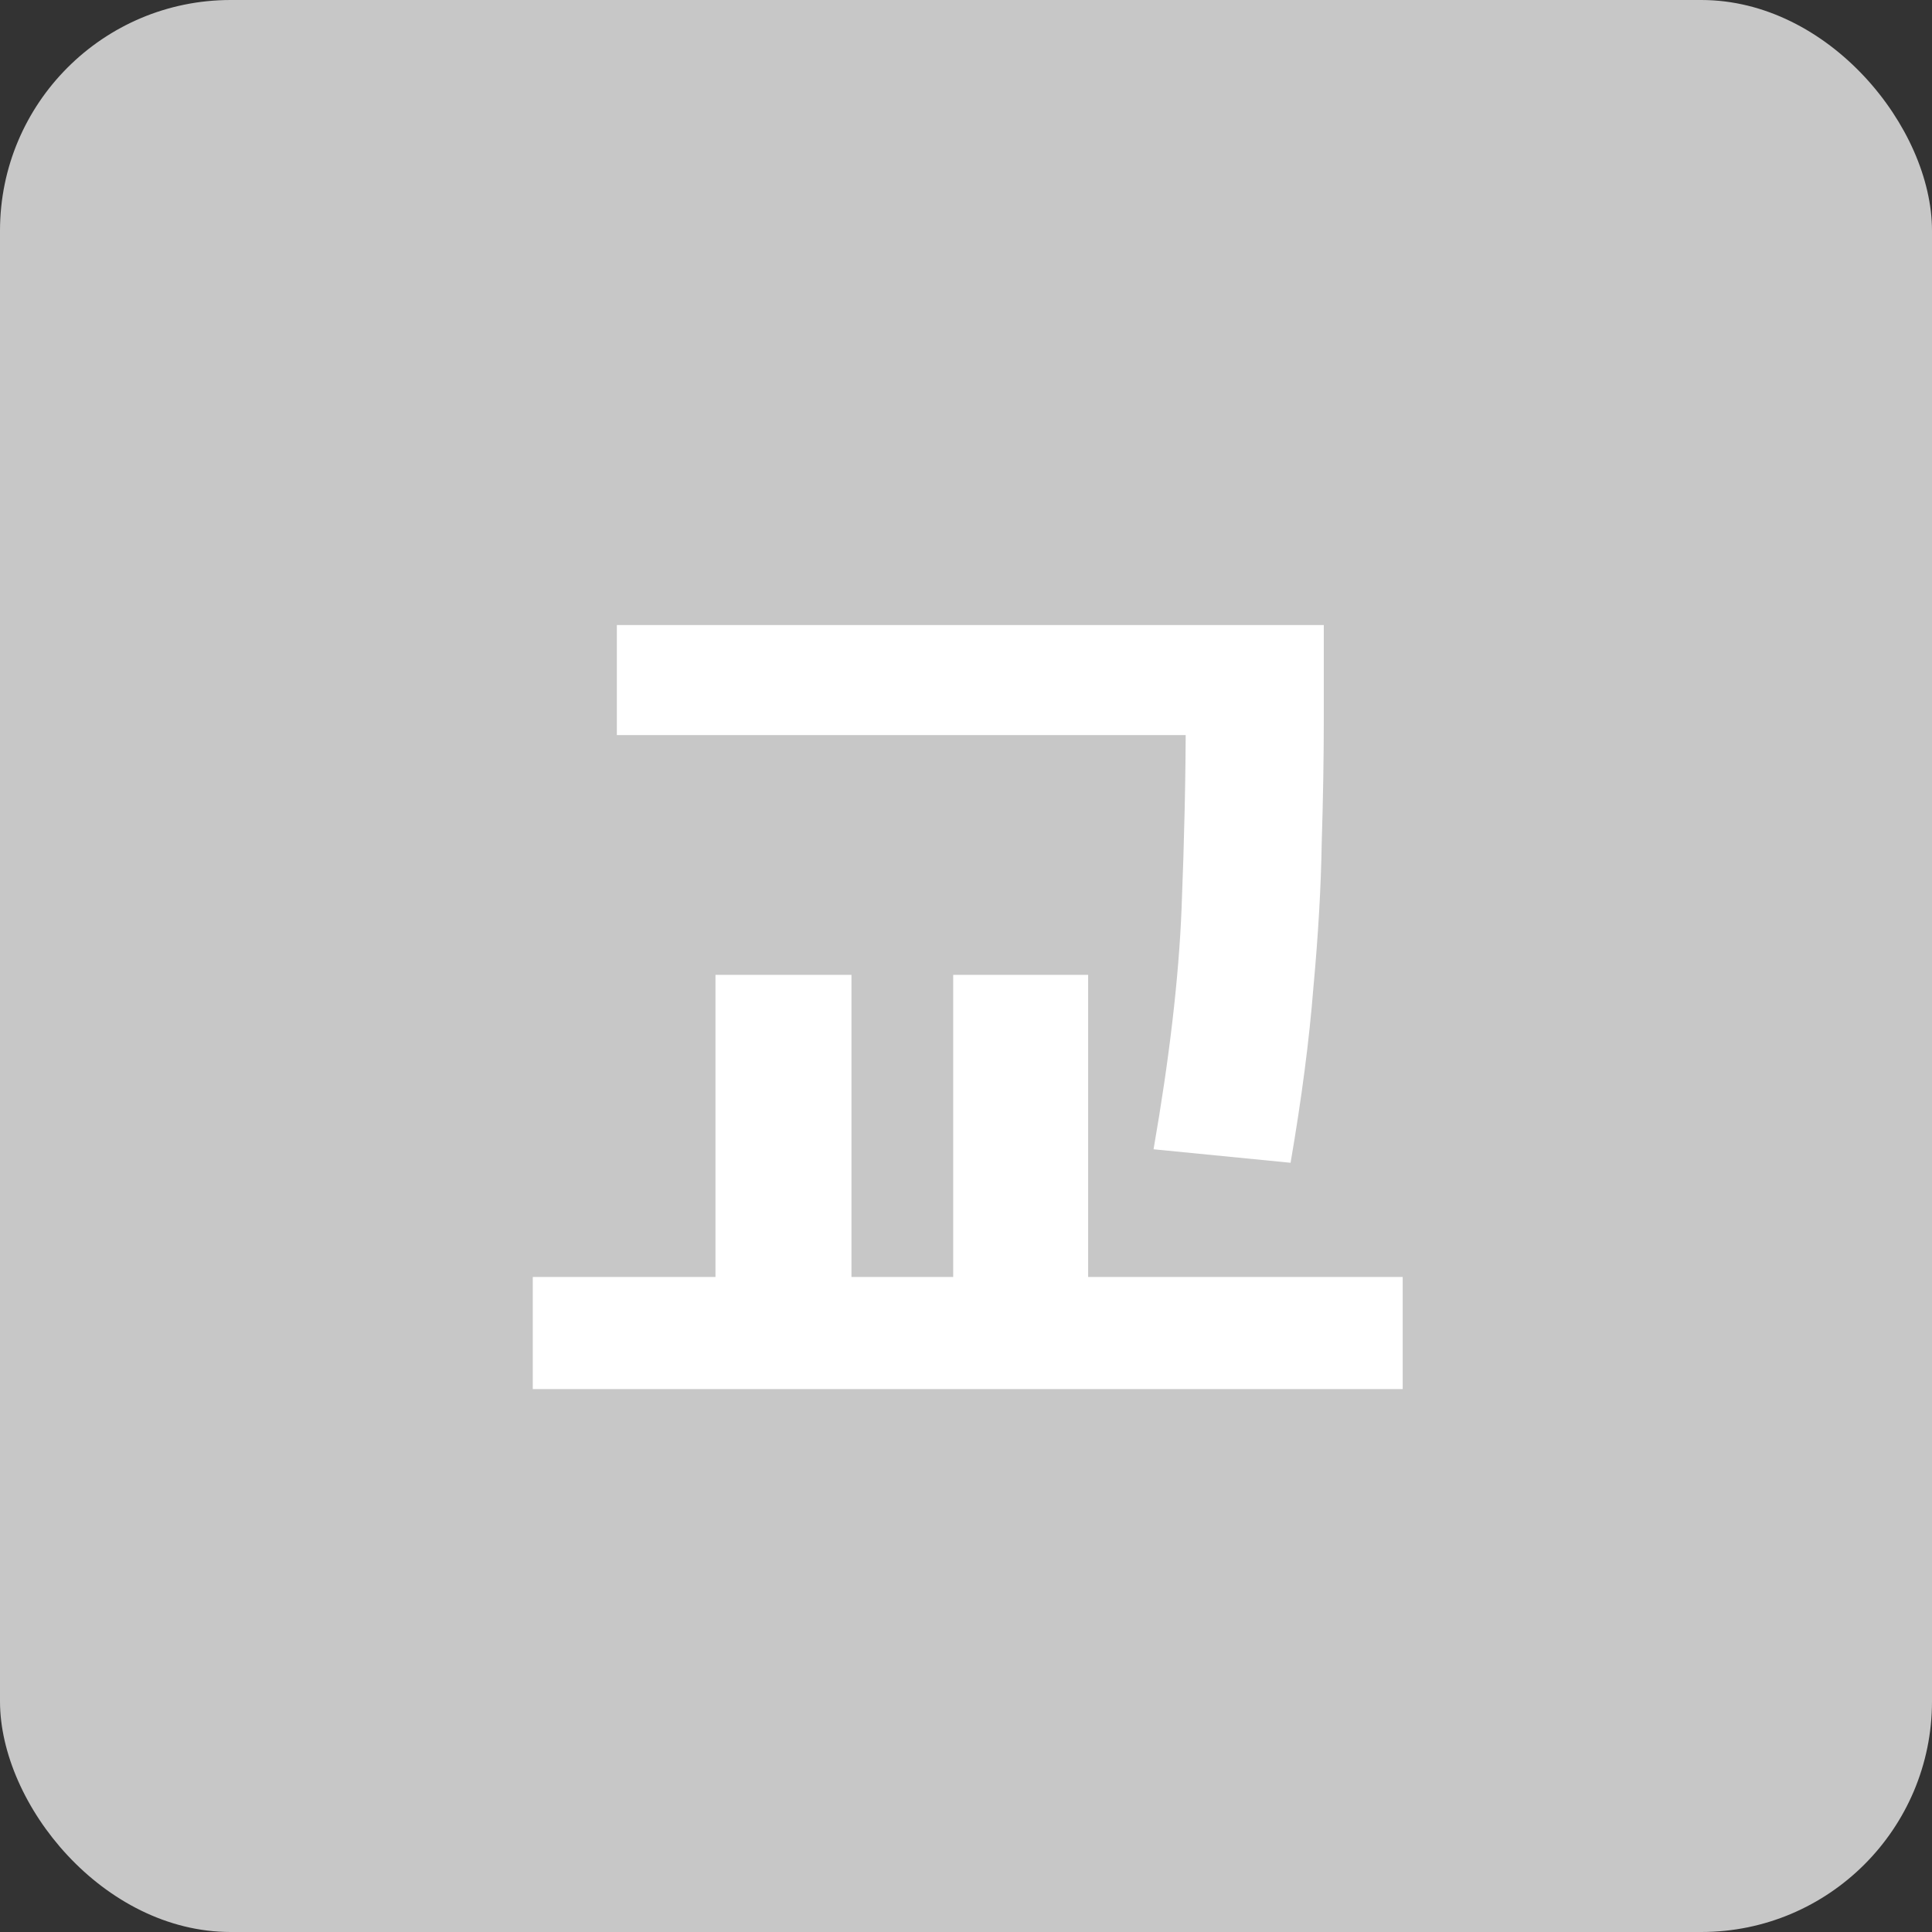
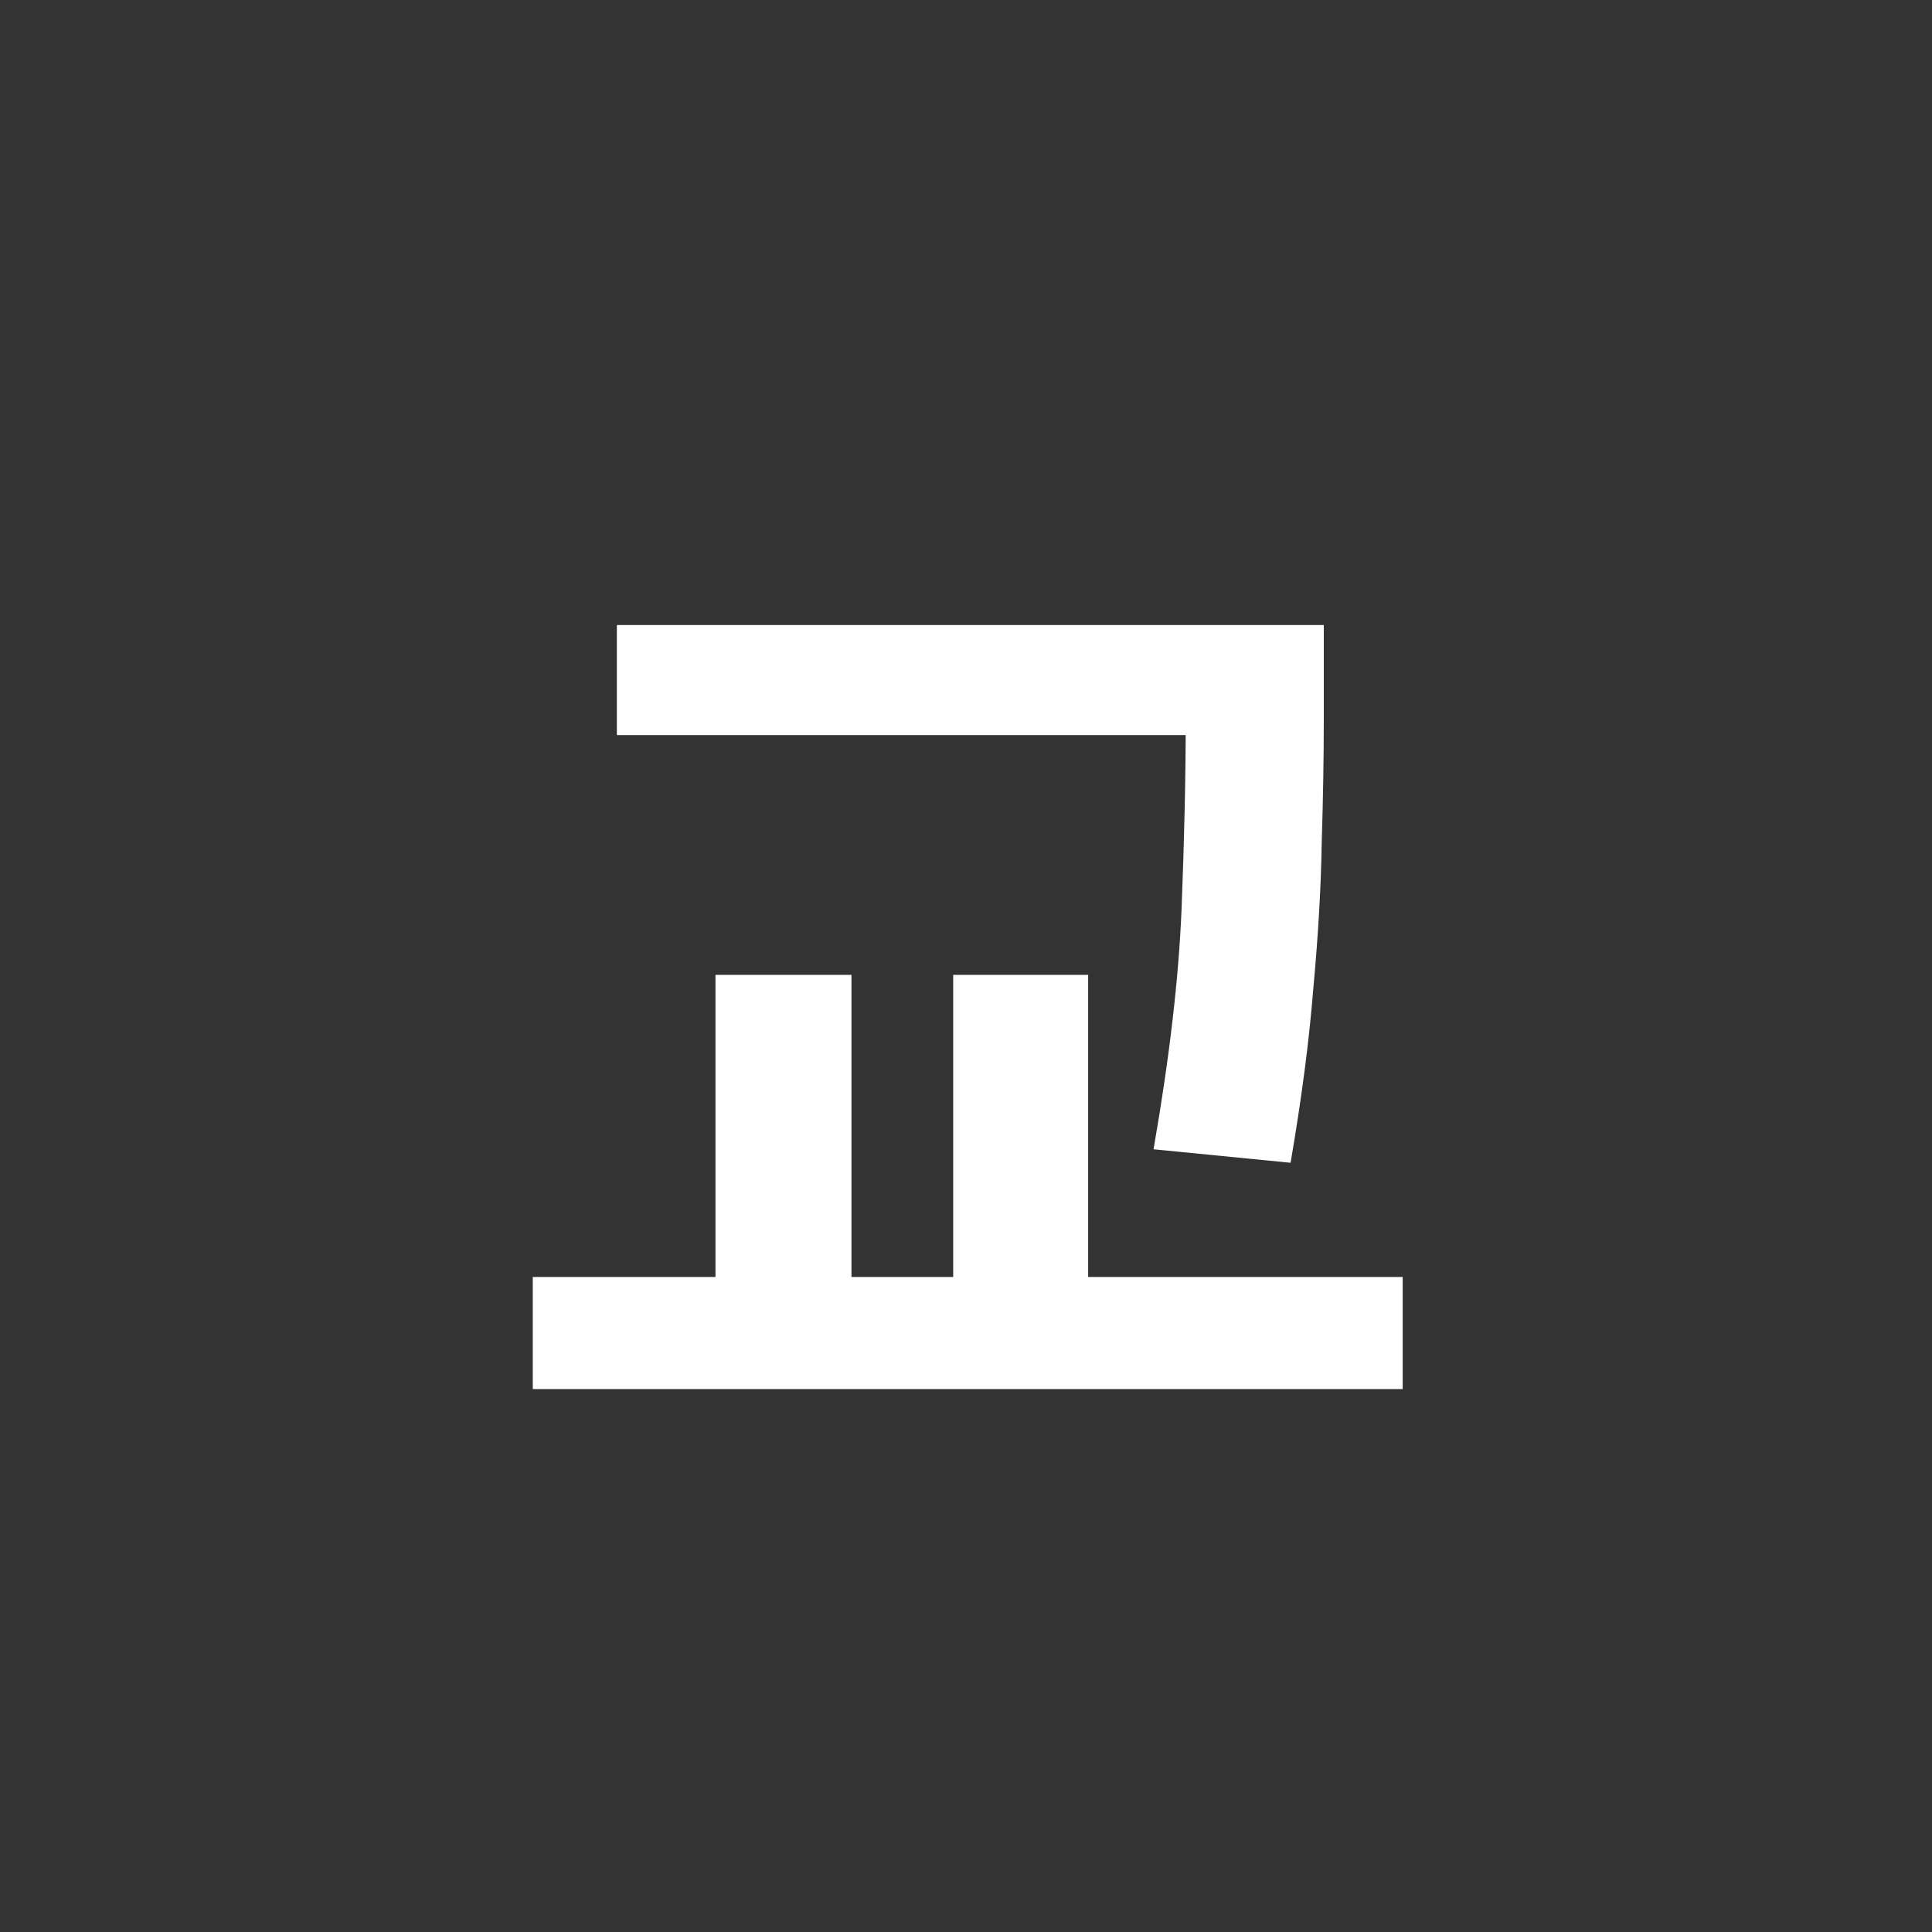
<svg xmlns="http://www.w3.org/2000/svg" width="67" height="67" viewBox="0 0 67 67" fill="none">
  <rect x="0" y="0" width="67" height="67" fill="#333333" stroke="none" />
-   <rect width="67" height="67" rx="8" fill="#C7C7C7" />
  <path d="M21.392 21.676H42.488V25.492H21.392V21.676ZM18.476 44.284H48.644V48.172H18.476V44.284ZM24.812 33.808H29.528V45.544H24.812V33.808ZM41.12 21.676H45.908V24.916C45.908 26.26 45.884 27.7 45.836 29.236C45.812 30.748 45.716 32.416 45.548 34.24C45.404 36.064 45.14 38.092 44.756 40.324L40.004 39.856C40.556 36.688 40.88 33.904 40.976 31.504C41.072 29.08 41.12 26.884 41.12 24.916V21.676ZM33.056 33.808H37.736V45.544H33.056V33.808Z" fill="white" />
</svg>